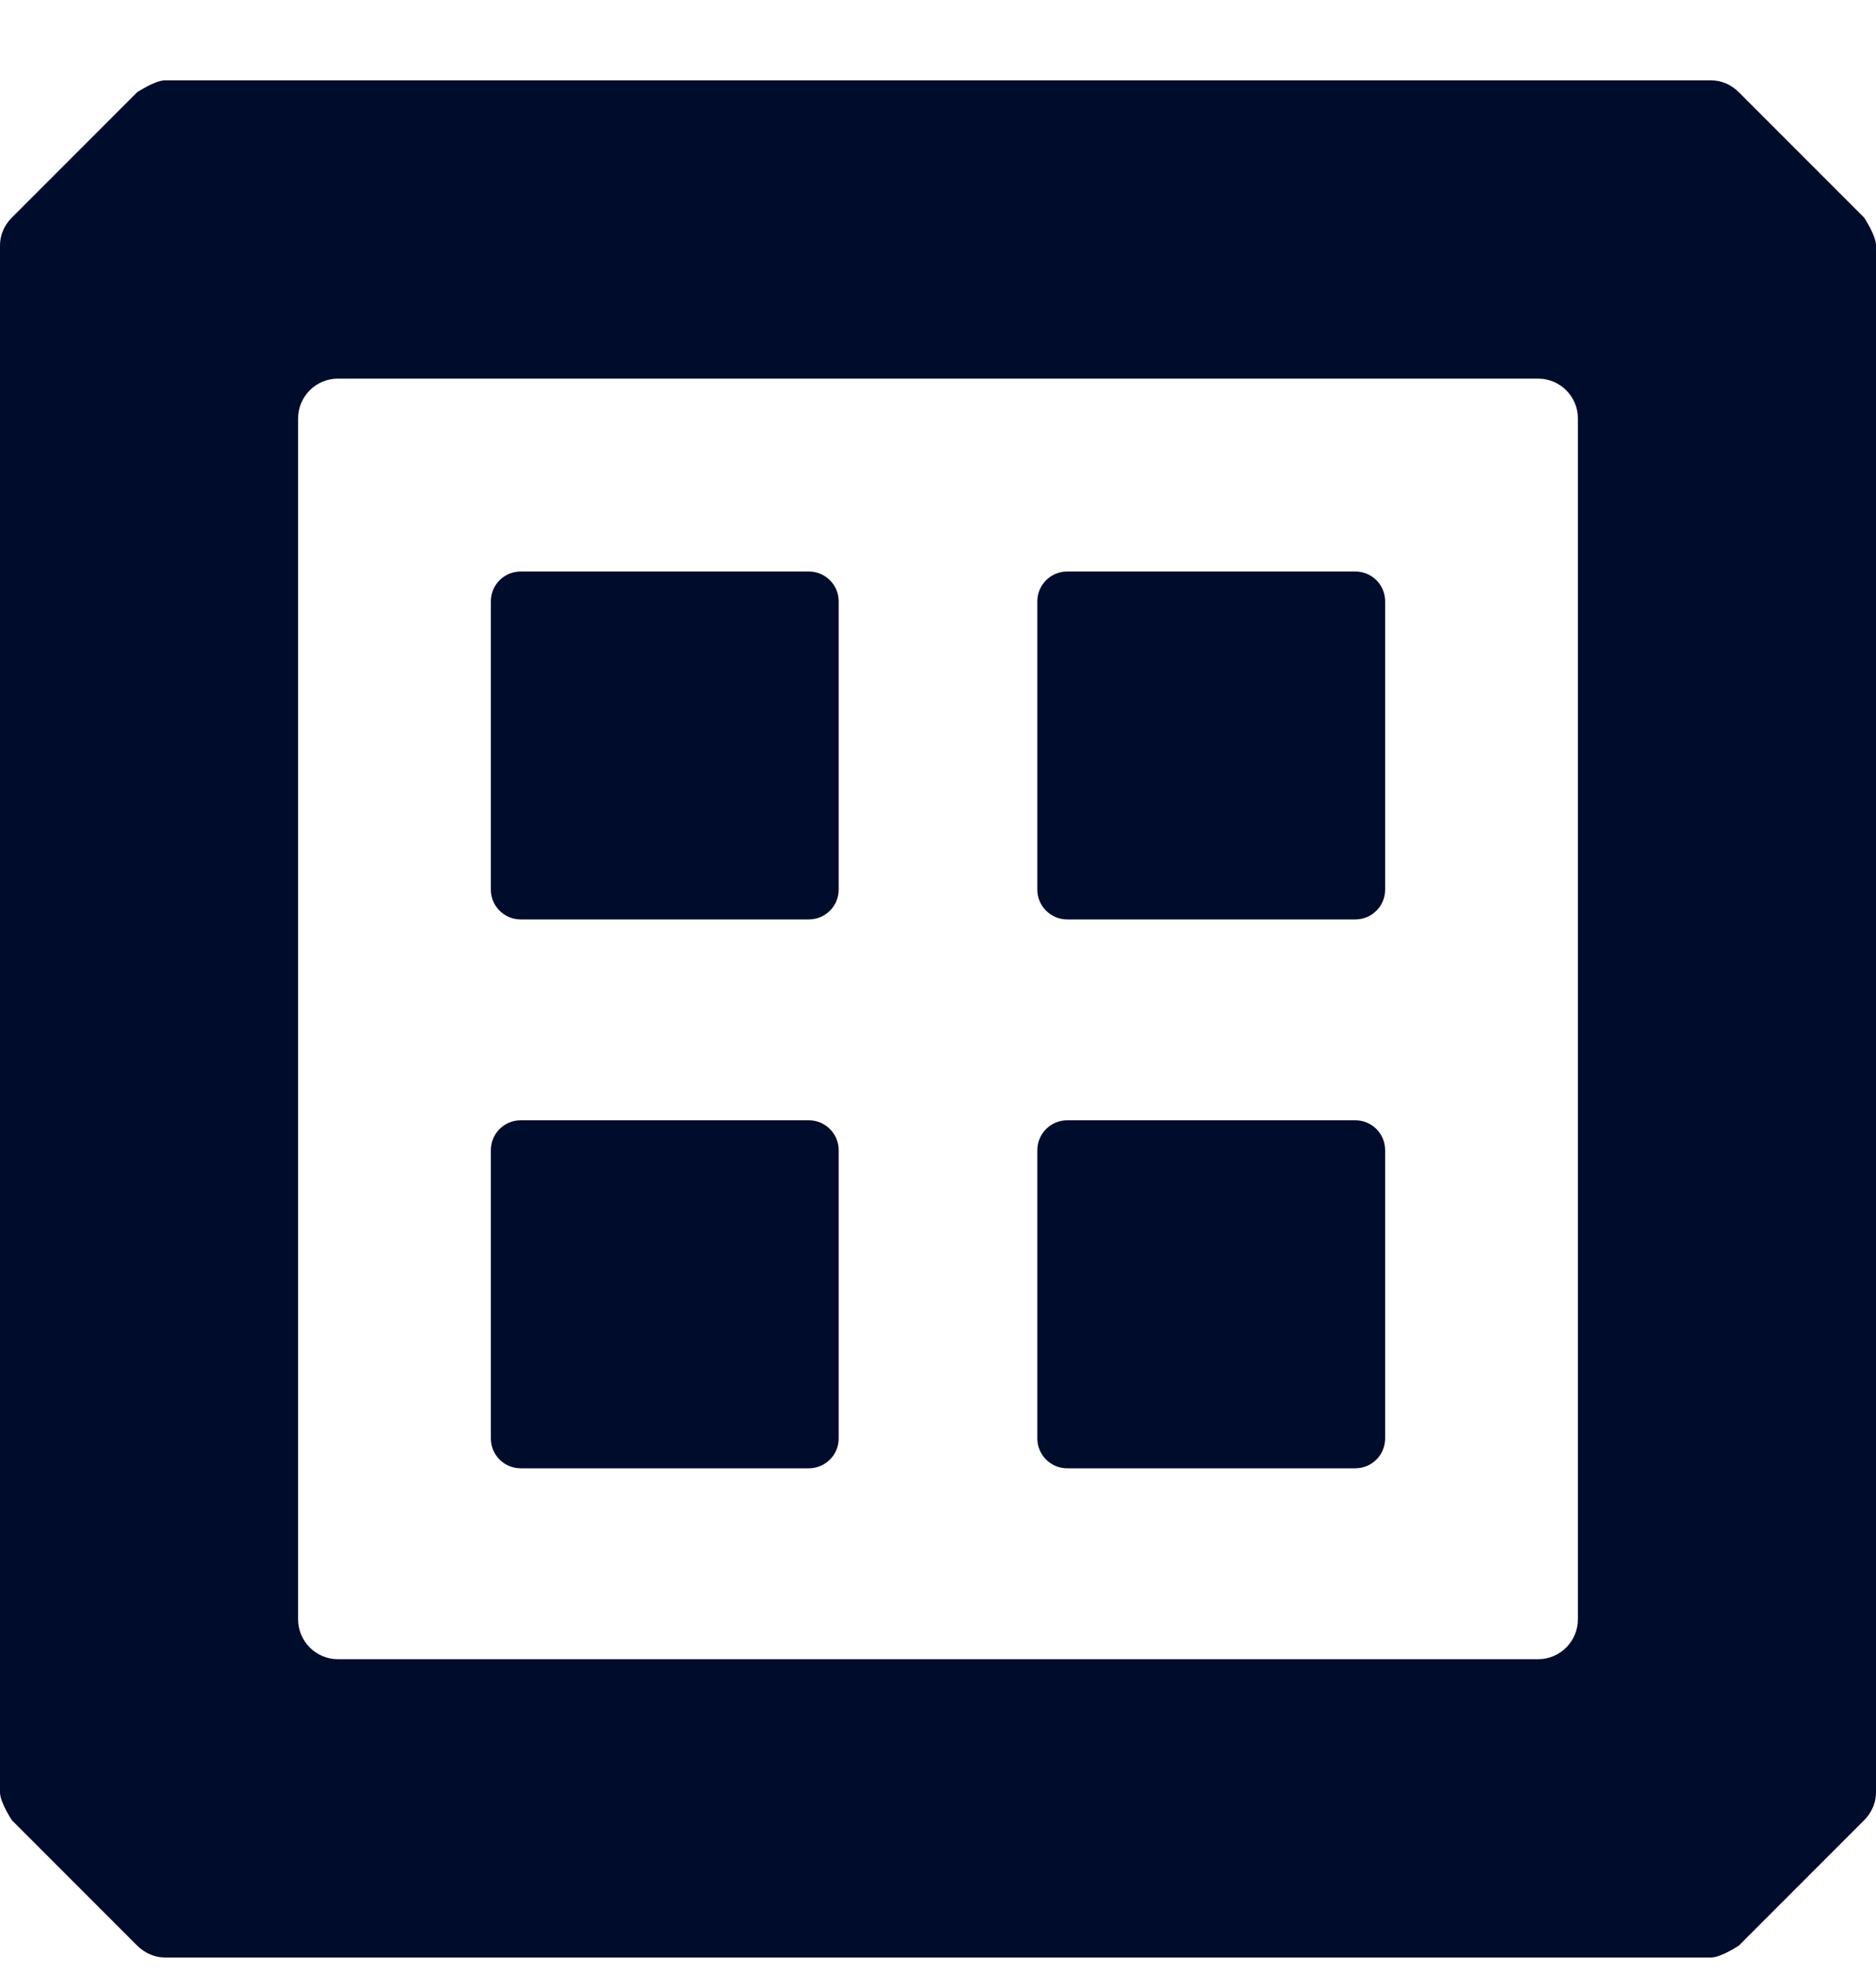
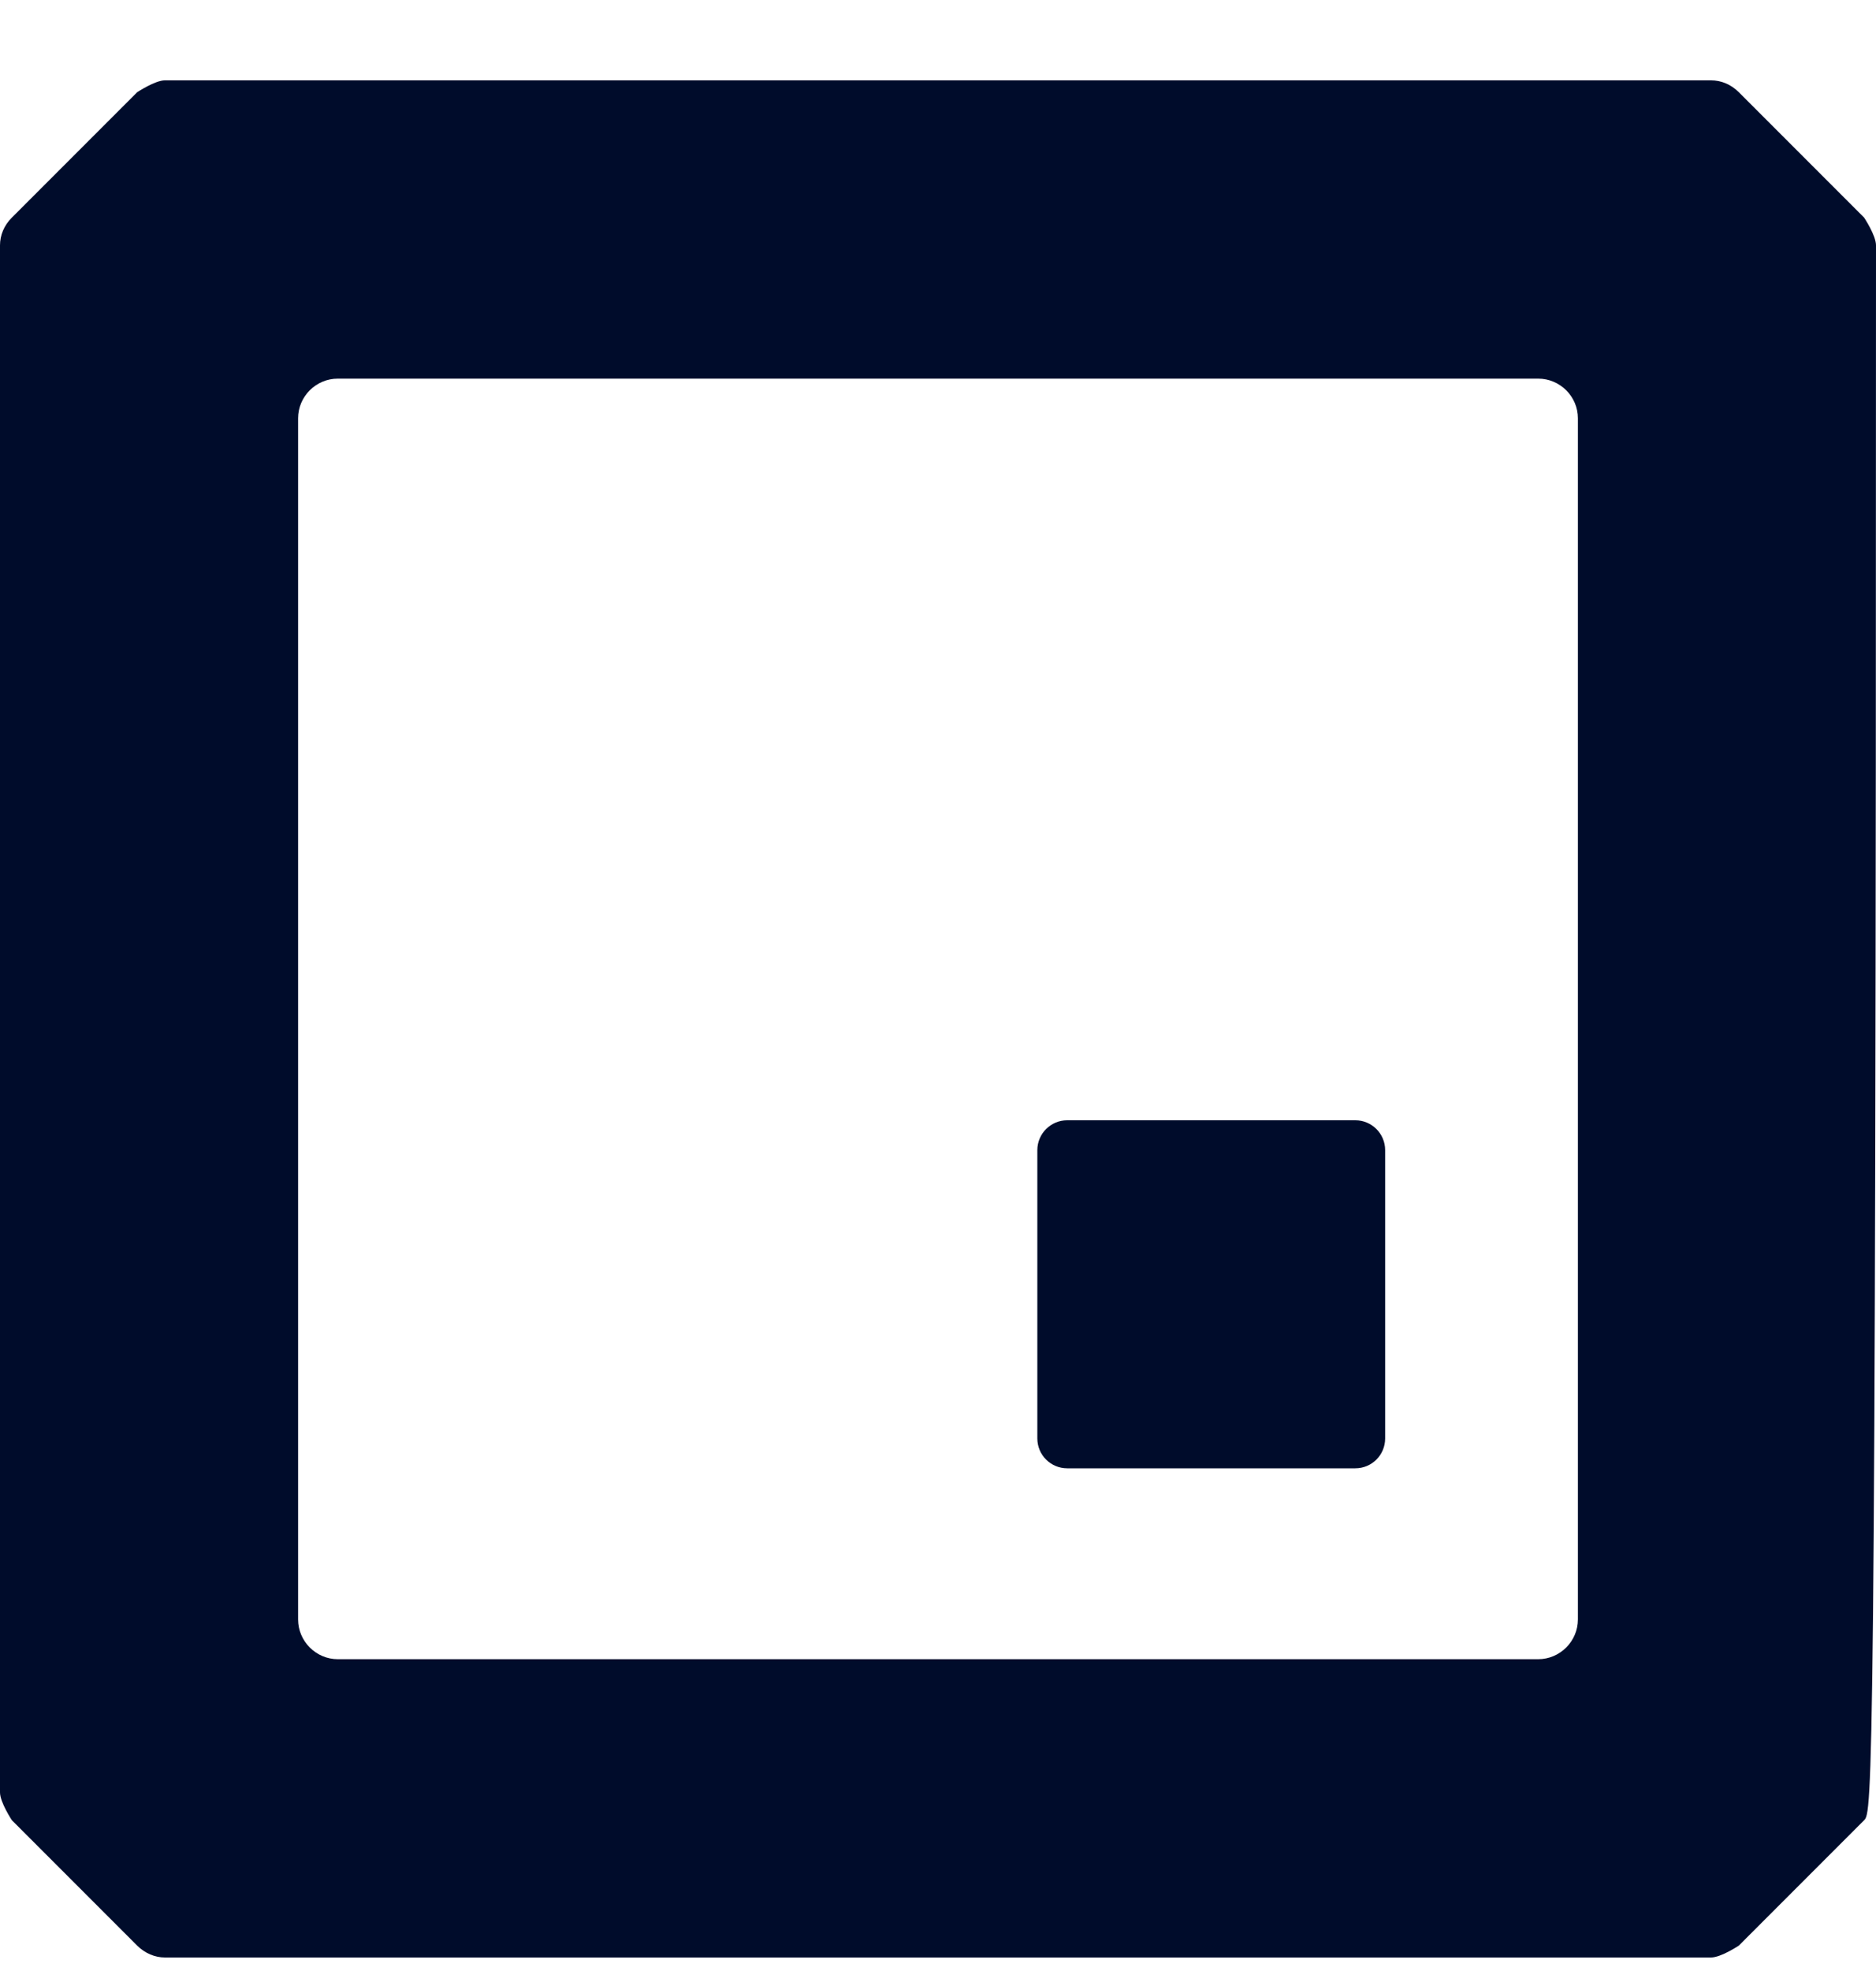
<svg xmlns="http://www.w3.org/2000/svg" width="20" height="21" viewBox="0 0 20 21" fill="none">
  <g clip-path="url(#clip0_10708_65436)">
-     <path d="M18.241 0.856C18.348 0.856 18.453 0.898 18.538 0.983L19.873 2.318C19.873 2.318 20 2.508 20 2.614V19.097C20 19.203 19.958 19.309 19.873 19.394L18.538 20.729C18.538 20.729 18.348 20.856 18.241 20.856H1.758C1.653 20.856 1.547 20.813 1.462 20.729L0.127 19.394C0.127 19.394 0 19.203 0 19.097V2.614C0 2.508 0.042 2.402 0.127 2.318L1.462 0.983C1.462 0.983 1.653 0.856 1.758 0.856H18.241ZM3.178 17.254C3.178 17.487 3.369 17.678 3.602 17.678H16.398C16.631 17.678 16.822 17.487 16.822 17.254V4.457C16.822 4.224 16.631 4.034 16.398 4.034H3.602C3.369 4.034 3.178 4.224 3.178 4.457V17.254Z" fill="#000C2B" />
-     <path d="M8.623 6.089H5.551C5.375 6.089 5.233 6.231 5.233 6.407V9.479C5.233 9.654 5.375 9.796 5.551 9.796H8.623C8.798 9.796 8.941 9.654 8.941 9.479V6.407C8.941 6.231 8.798 6.089 8.623 6.089Z" fill="#000C2B" />
-     <path d="M14.449 6.089H11.377C11.202 6.089 11.059 6.231 11.059 6.407V9.479C11.059 9.654 11.202 9.796 11.377 9.796H14.449C14.625 9.796 14.767 9.654 14.767 9.479V6.407C14.767 6.231 14.625 6.089 14.449 6.089Z" fill="#000C2B" />
-     <path d="M8.623 11.936H5.551C5.375 11.936 5.233 12.079 5.233 12.254V15.326C5.233 15.502 5.375 15.644 5.551 15.644H8.623C8.798 15.644 8.941 15.502 8.941 15.326V12.254C8.941 12.079 8.798 11.936 8.623 11.936Z" fill="#000C2B" />
+     <path d="M18.241 0.856C18.348 0.856 18.453 0.898 18.538 0.983L19.873 2.318C19.873 2.318 20 2.508 20 2.614C20 19.203 19.958 19.309 19.873 19.394L18.538 20.729C18.538 20.729 18.348 20.856 18.241 20.856H1.758C1.653 20.856 1.547 20.813 1.462 20.729L0.127 19.394C0.127 19.394 0 19.203 0 19.097V2.614C0 2.508 0.042 2.402 0.127 2.318L1.462 0.983C1.462 0.983 1.653 0.856 1.758 0.856H18.241ZM3.178 17.254C3.178 17.487 3.369 17.678 3.602 17.678H16.398C16.631 17.678 16.822 17.487 16.822 17.254V4.457C16.822 4.224 16.631 4.034 16.398 4.034H3.602C3.369 4.034 3.178 4.224 3.178 4.457V17.254Z" fill="#000C2B" />
    <path d="M14.449 11.936H11.377C11.202 11.936 11.059 12.079 11.059 12.254V15.326C11.059 15.502 11.202 15.644 11.377 15.644H14.449C14.625 15.644 14.767 15.502 14.767 15.326V12.254C14.767 12.079 14.625 11.936 14.449 11.936Z" fill="#000C2B" />
  </g>
  <defs>
    <clipPath id="clip0_10708_65436">
      <rect width="20" height="20" fill="white" transform="translate(0 0.856)" />
    </clipPath>
  </defs>
</svg>